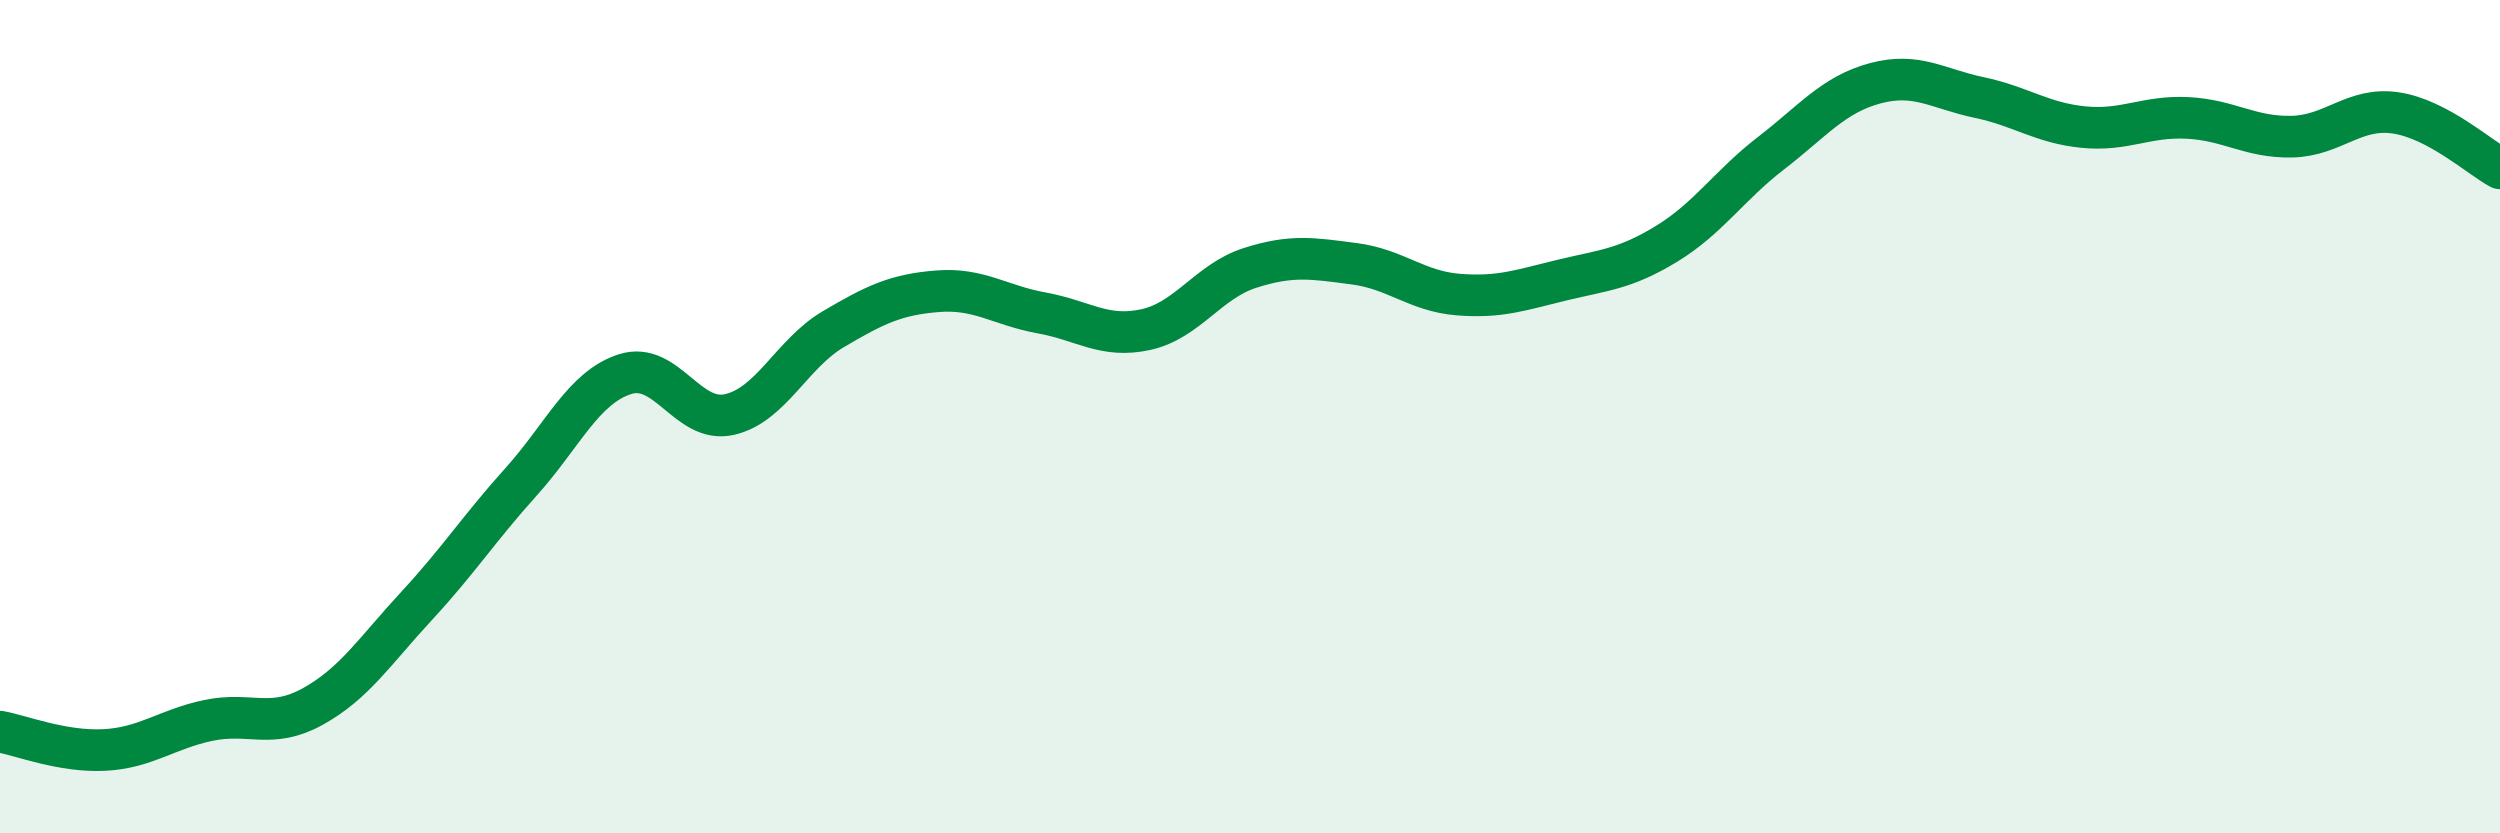
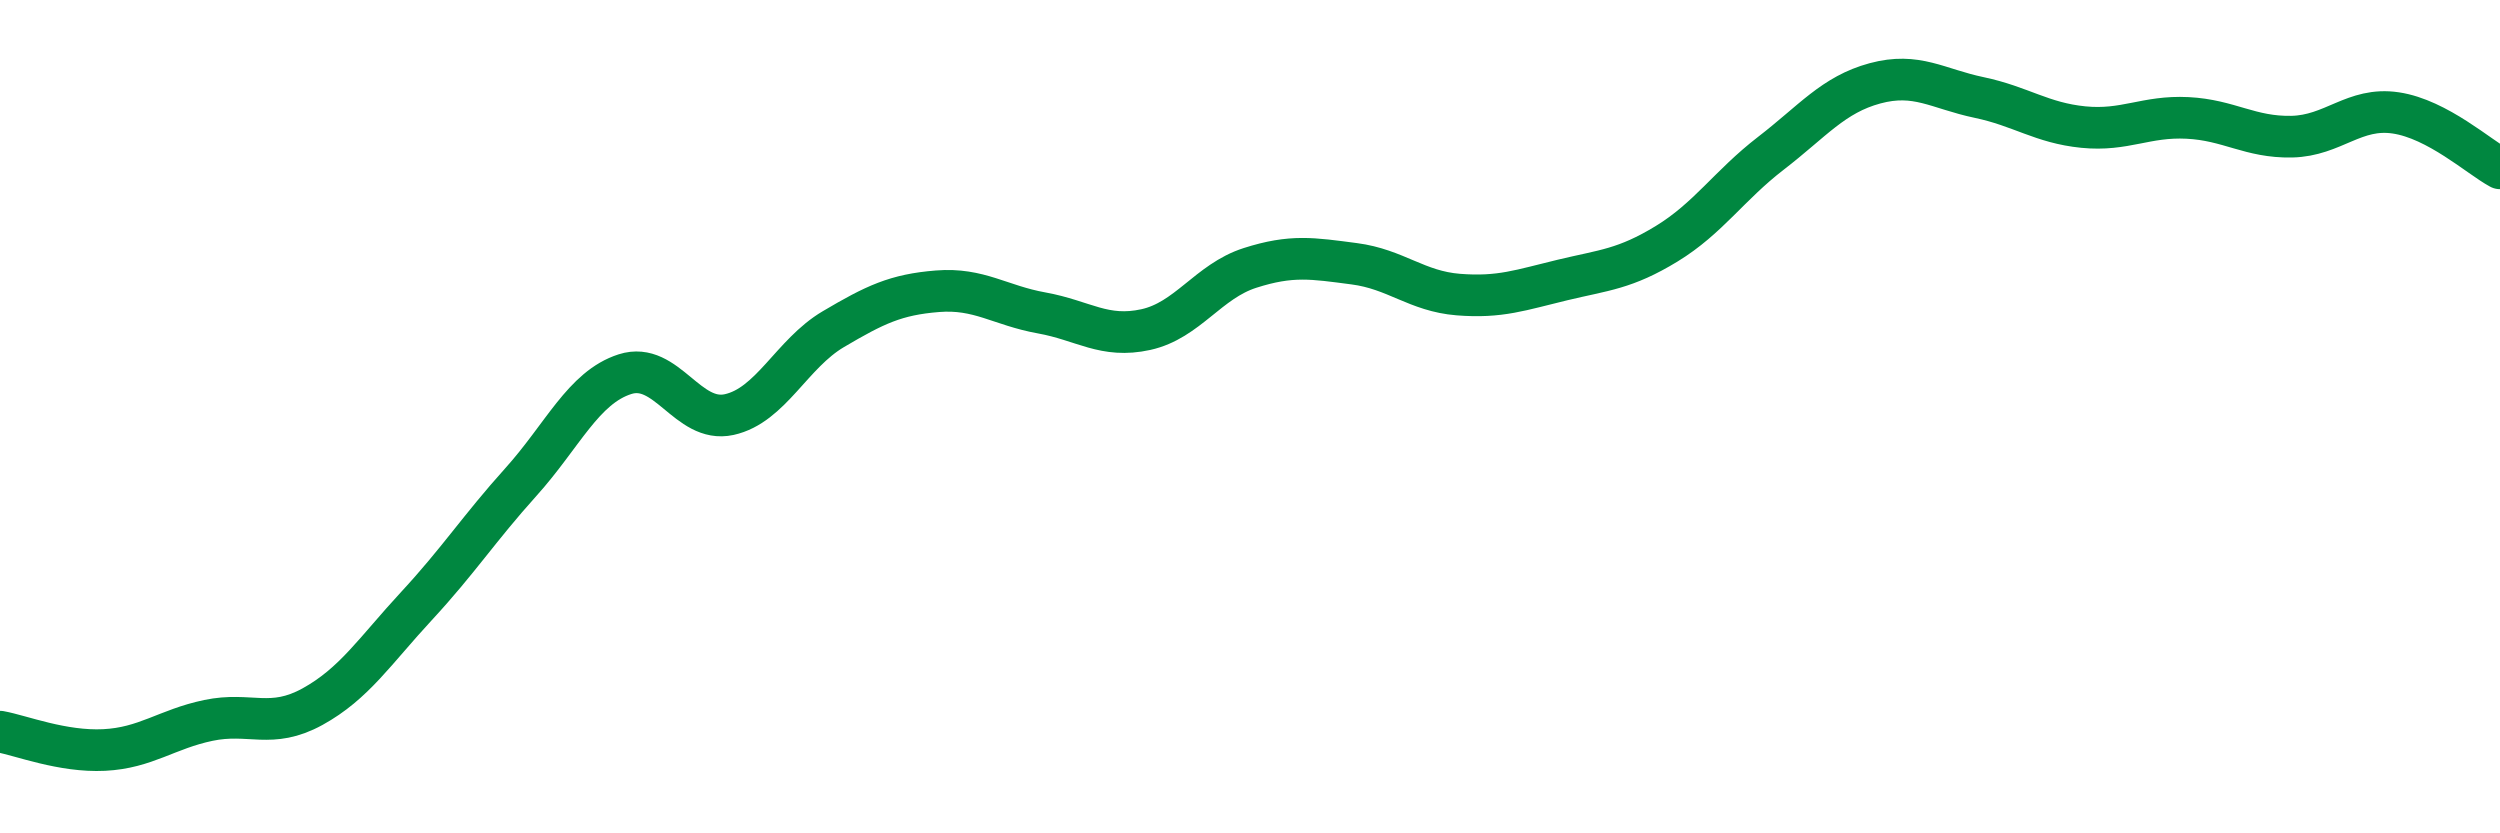
<svg xmlns="http://www.w3.org/2000/svg" width="60" height="20" viewBox="0 0 60 20">
-   <path d="M 0,17.56 C 0.5,17.65 1.5,18.05 2.5,18 C 3.5,17.95 4,17.5 5,17.29 C 6,17.08 6.5,17.51 7.5,16.96 C 8.5,16.41 9,15.62 10,14.54 C 11,13.46 11.5,12.68 12.5,11.57 C 13.5,10.46 14,9.3 15,8.98 C 16,8.66 16.5,10.17 17.5,9.95 C 18.5,9.73 19,8.49 20,7.9 C 21,7.31 21.5,7.07 22.5,6.99 C 23.5,6.91 24,7.33 25,7.51 C 26,7.69 26.5,8.13 27.5,7.91 C 28.5,7.69 29,6.75 30,6.43 C 31,6.11 31.5,6.2 32.5,6.33 C 33.5,6.46 34,6.99 35,7.07 C 36,7.15 36.5,6.96 37.5,6.72 C 38.5,6.48 39,6.46 40,5.85 C 41,5.24 41.5,4.45 42.5,3.68 C 43.5,2.91 44,2.27 45,2 C 46,1.73 46.5,2.13 47.5,2.34 C 48.5,2.55 49,2.95 50,3.05 C 51,3.15 51.5,2.78 52.5,2.83 C 53.5,2.88 54,3.3 55,3.28 C 56,3.26 56.5,2.56 57.5,2.71 C 58.5,2.86 59.5,3.77 60,4.04L60 20L0 20Z" fill="#008740" opacity="0.1" stroke-linecap="round" stroke-linejoin="round" />
  <path d="M 0,17.56 C 0.5,17.65 1.5,18.05 2.5,18 C 3.5,17.95 4,17.5 5,17.29 C 6,17.08 6.5,17.51 7.5,16.96 C 8.5,16.41 9,15.62 10,14.54 C 11,13.46 11.5,12.68 12.5,11.57 C 13.5,10.46 14,9.3 15,8.98 C 16,8.66 16.5,10.17 17.5,9.95 C 18.5,9.73 19,8.49 20,7.9 C 21,7.31 21.5,7.07 22.5,6.99 C 23.5,6.91 24,7.33 25,7.51 C 26,7.69 26.5,8.13 27.5,7.91 C 28.5,7.69 29,6.75 30,6.43 C 31,6.11 31.5,6.2 32.5,6.33 C 33.5,6.46 34,6.99 35,7.07 C 36,7.15 36.5,6.96 37.5,6.72 C 38.5,6.48 39,6.46 40,5.85 C 41,5.24 41.5,4.45 42.5,3.68 C 43.5,2.91 44,2.27 45,2 C 46,1.73 46.5,2.13 47.5,2.34 C 48.5,2.55 49,2.95 50,3.05 C 51,3.15 51.5,2.78 52.5,2.83 C 53.5,2.88 54,3.3 55,3.28 C 56,3.26 56.5,2.56 57.5,2.71 C 58.5,2.86 59.5,3.77 60,4.04" stroke="#008740" stroke-width="1" fill="none" stroke-linecap="round" stroke-linejoin="round" />
</svg>